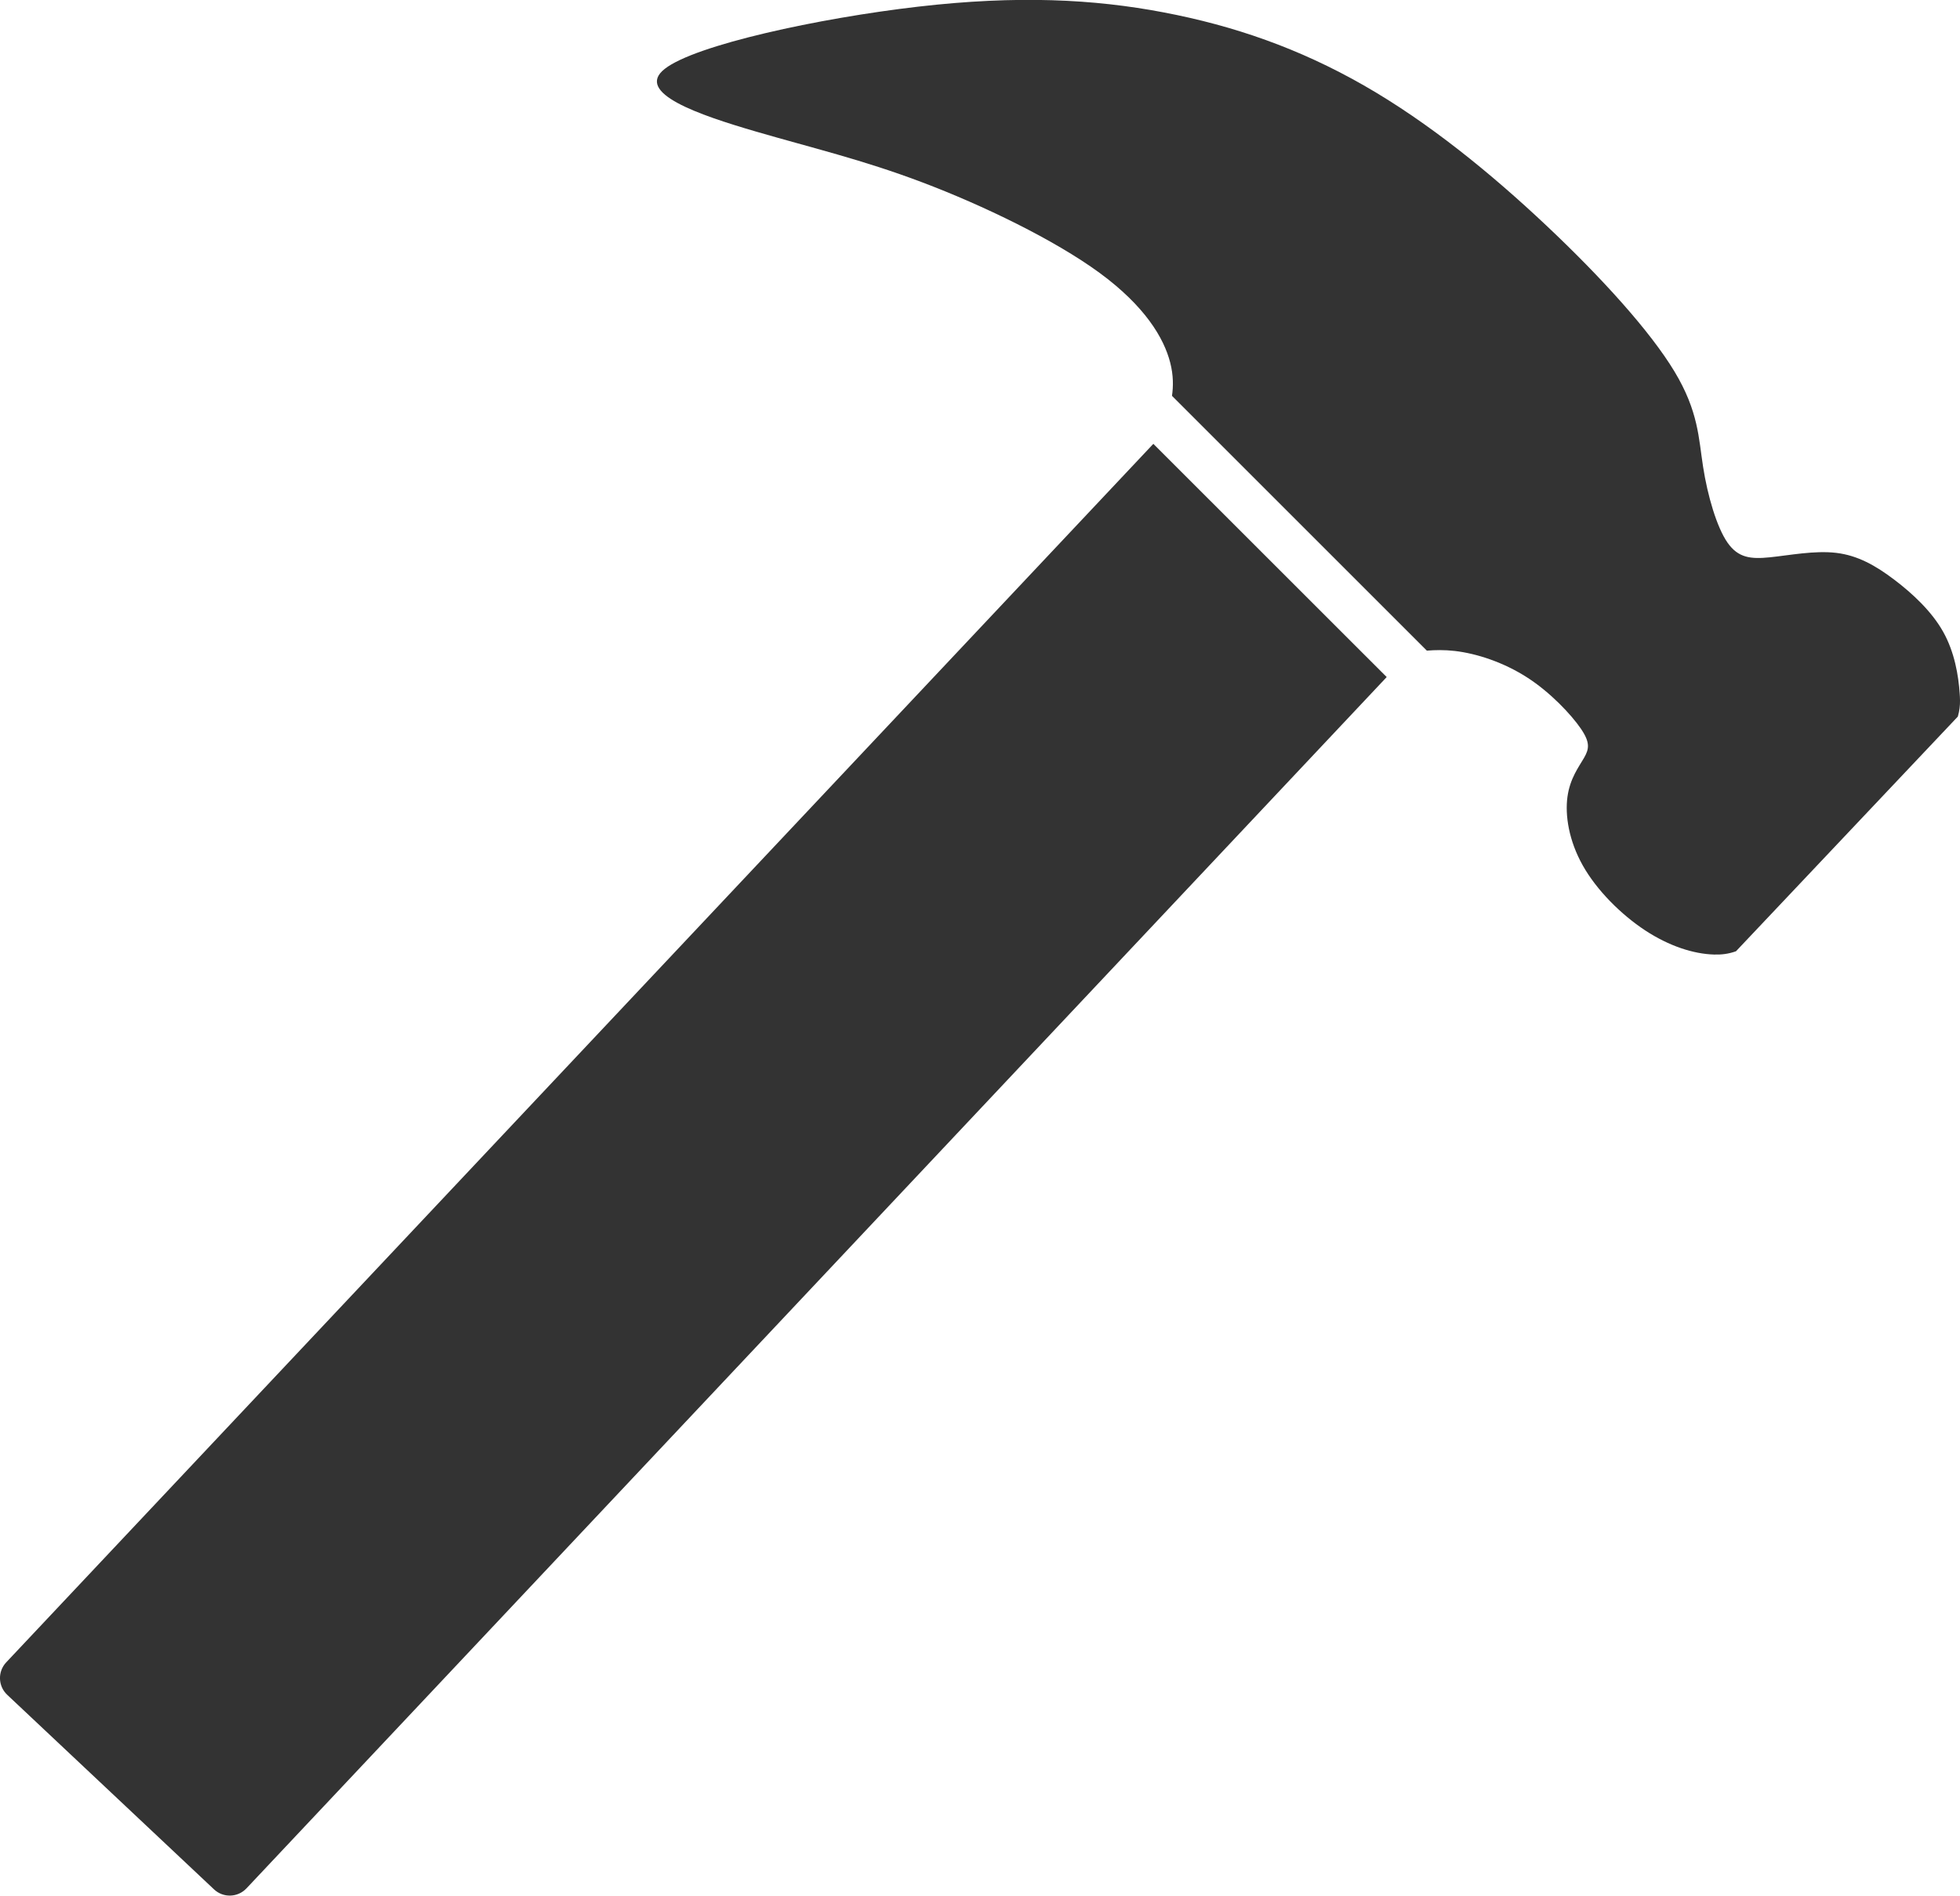
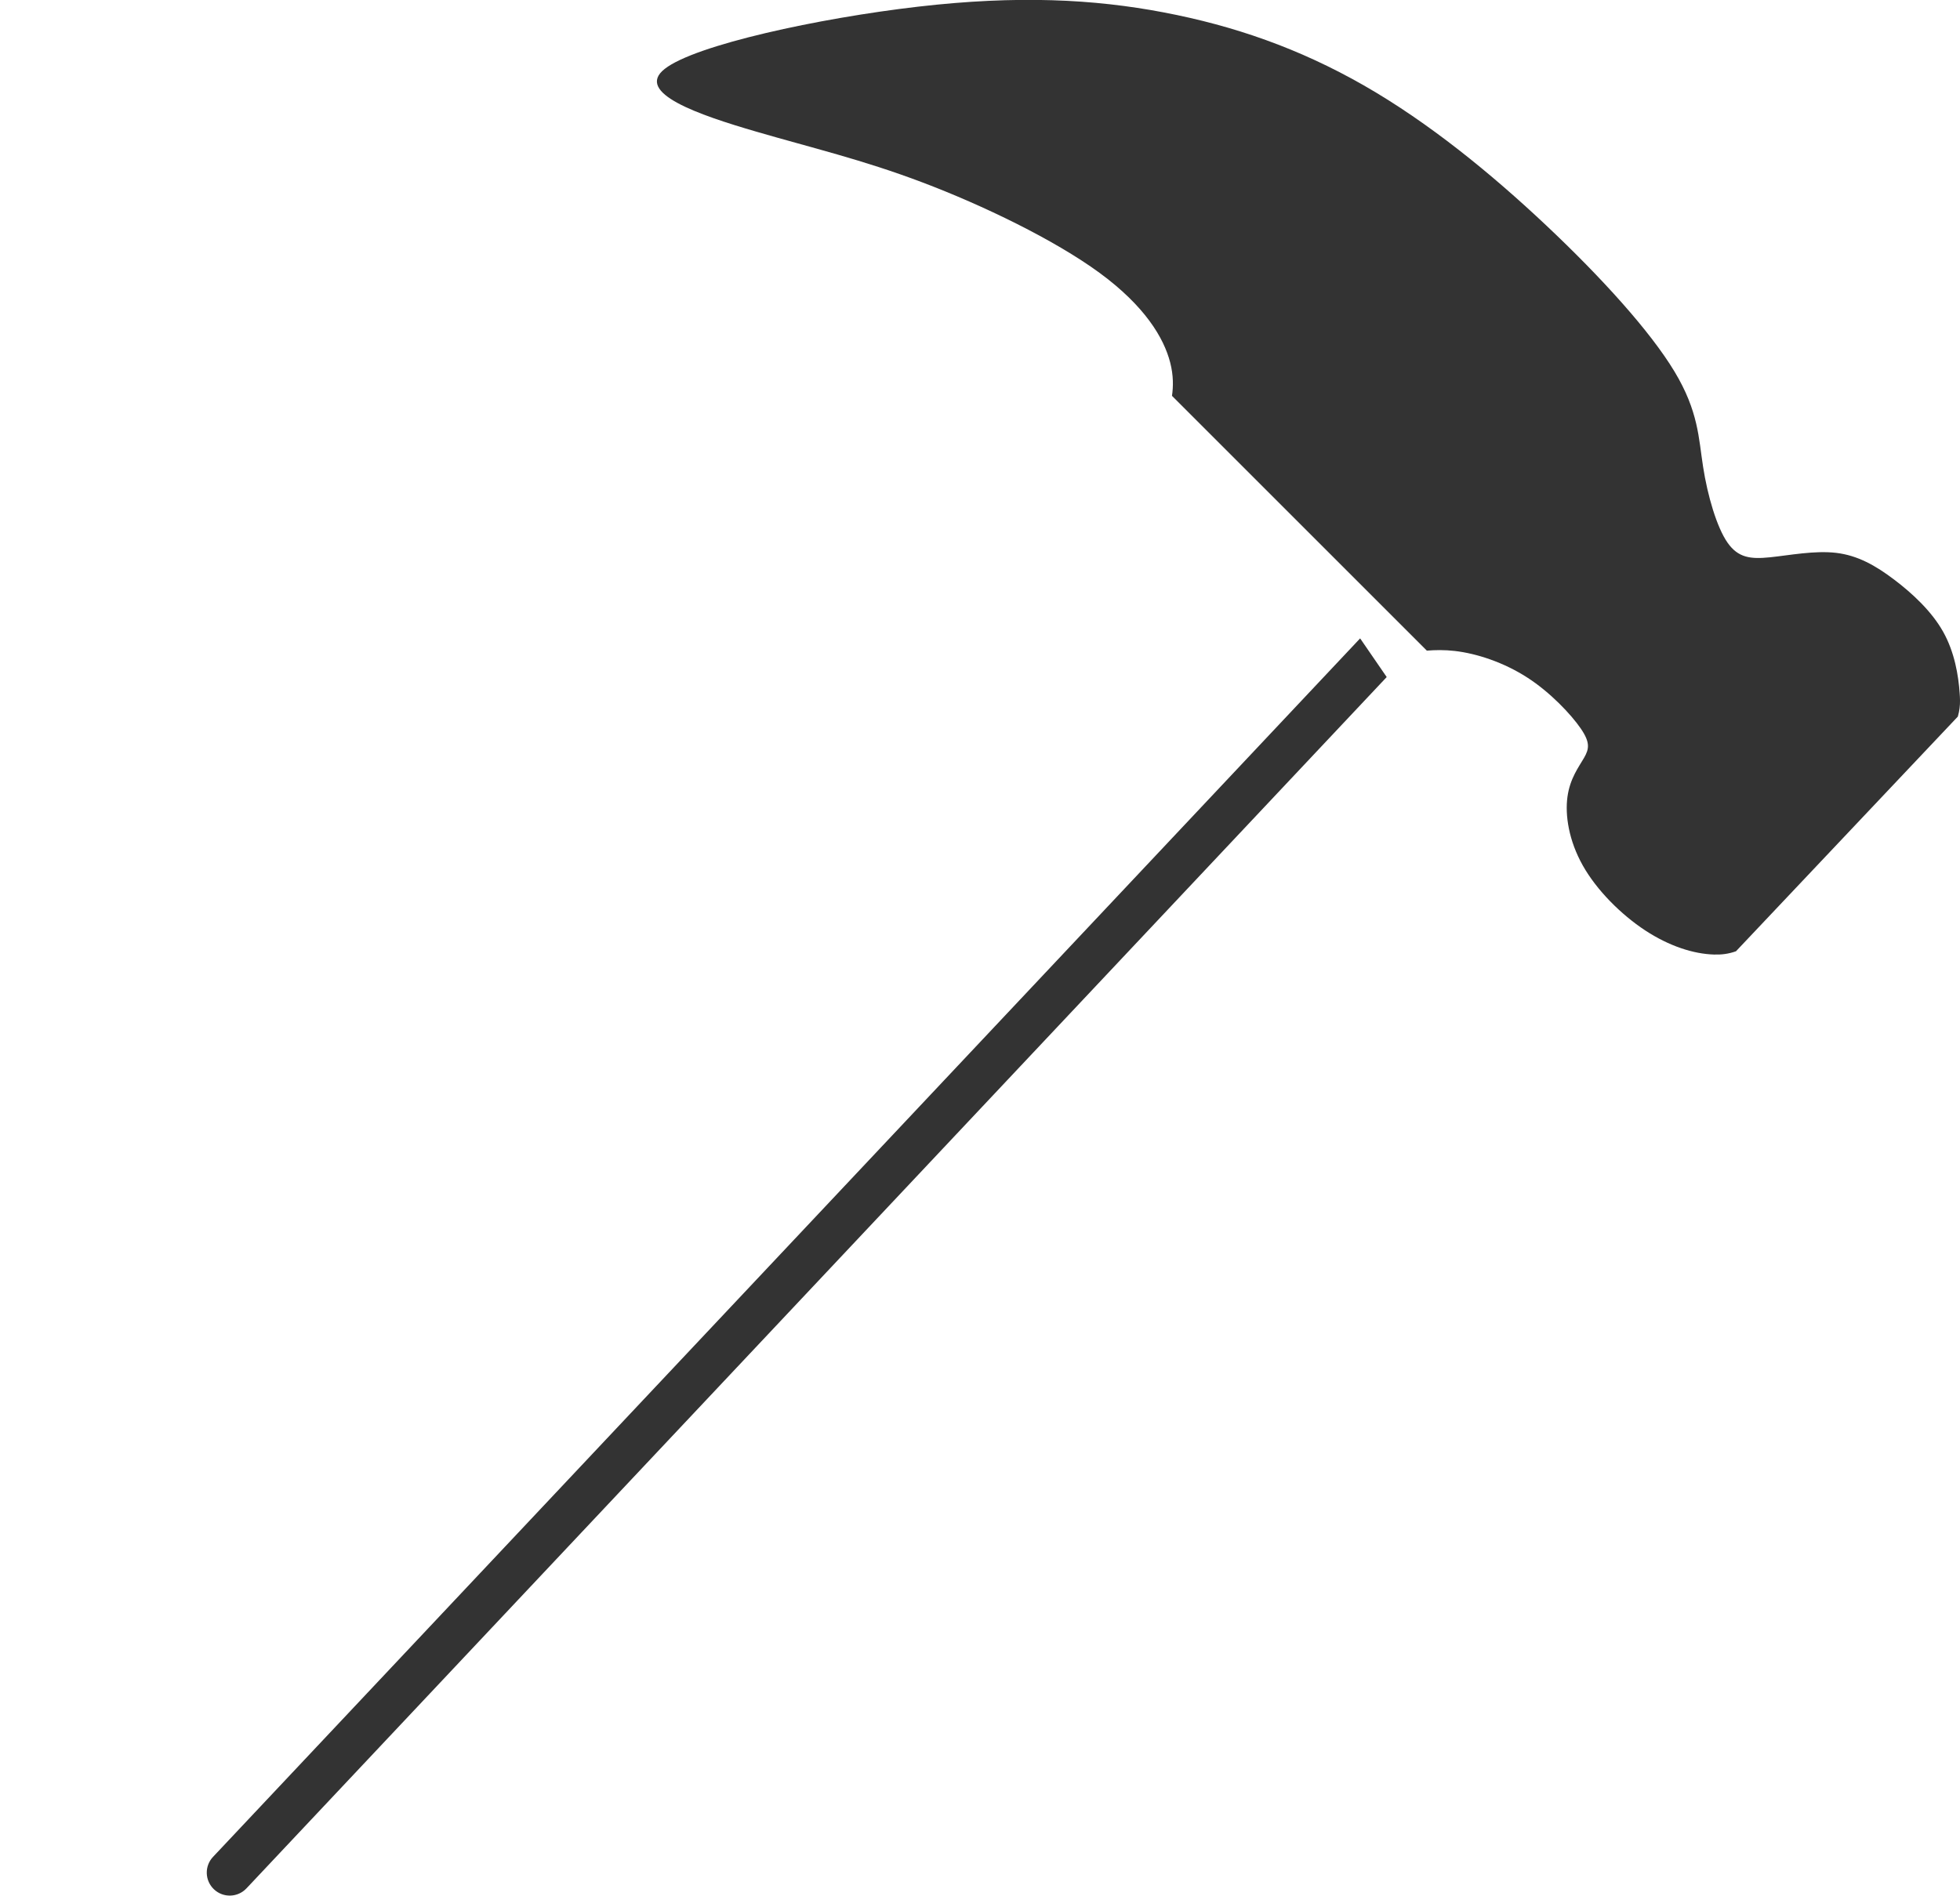
<svg xmlns="http://www.w3.org/2000/svg" fill="#333" viewBox="0 0 25.231 24.409">
-   <path d="m187.236 223.739c.001.067-.006.133-.028.209l-2.856 3.022c-.099.035-.188.045-.284.042-.262-.008-.574-.107-.885-.311-.311-.205-.623-.516-.803-.836s-.23-.647-.197-.885.147-.385.213-.5c.066-.115.082-.197-.041-.377-.123-.18-.393-.468-.693-.66-.299-.192-.644-.307-.93-.34-.133-.015-.253-.013-.359-.004l-3.281-3.281c.017-.119.02-.261-.023-.428-.082-.32-.328-.729-.91-1.156-.582-.426-1.5-.869-2.279-1.164-.779-.295-1.418-.443-2.147-.656-.729-.213-1.564-.497-1.171-.806s1.983-.653 3.261-.801 2.262-.098 3.164.074c.902.172 1.739.462 2.575.94.835.478 1.638 1.134 2.351 1.806.713.672 1.336 1.361 1.647 1.877.311.516.311.861.369 1.229.057.369.176.777.314.975s.301.214.547.189c.246-.025.574-.09.852-.057s.508.164.746.344c.238.18.484.41.631.672s.197.56.213.796c.002.03.004.058.004.087zm-7.38-.3-14.678 15.597c-.112.119-.299.125-.418.013l-2.662-2.505c-.119-.112-.125-.299-.013-.418l14.767-15.69z" fill="#333" transform="translate(-162.005 -214.721)" />
+   <path d="m187.236 223.739c.001.067-.006.133-.028.209l-2.856 3.022c-.099.035-.188.045-.284.042-.262-.008-.574-.107-.885-.311-.311-.205-.623-.516-.803-.836s-.23-.647-.197-.885.147-.385.213-.5c.066-.115.082-.197-.041-.377-.123-.18-.393-.468-.693-.66-.299-.192-.644-.307-.93-.34-.133-.015-.253-.013-.359-.004l-3.281-3.281c.017-.119.02-.261-.023-.428-.082-.32-.328-.729-.91-1.156-.582-.426-1.5-.869-2.279-1.164-.779-.295-1.418-.443-2.147-.656-.729-.213-1.564-.497-1.171-.806s1.983-.653 3.261-.801 2.262-.098 3.164.074c.902.172 1.739.462 2.575.94.835.478 1.638 1.134 2.351 1.806.713.672 1.336 1.361 1.647 1.877.311.516.311.861.369 1.229.057.369.176.777.314.975s.301.214.547.189c.246-.025.574-.09.852-.057s.508.164.746.344c.238.18.484.41.631.672s.197.56.213.796c.002.03.004.058.004.087zm-7.38-.3-14.678 15.597c-.112.119-.299.125-.418.013c-.119-.112-.125-.299-.013-.418l14.767-15.69z" fill="#333" transform="translate(-162.005 -214.721)" />
</svg>